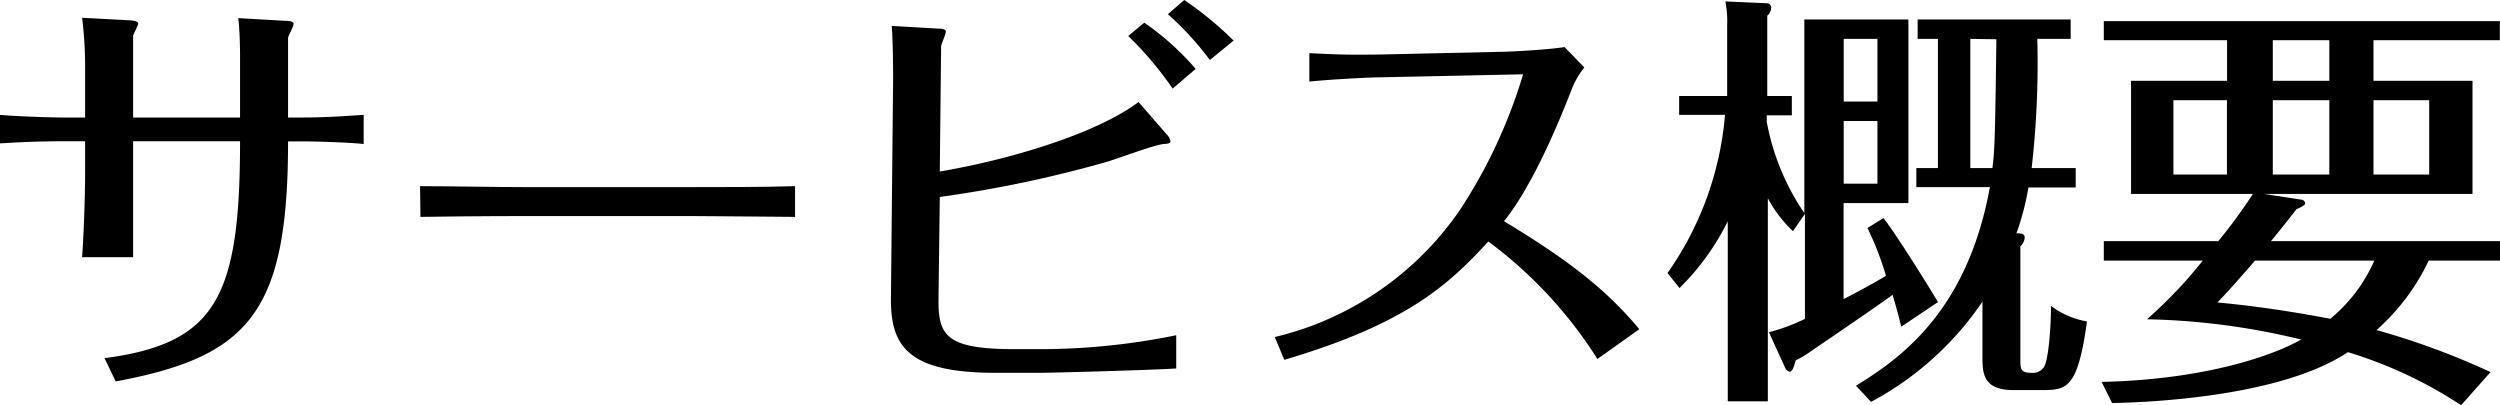
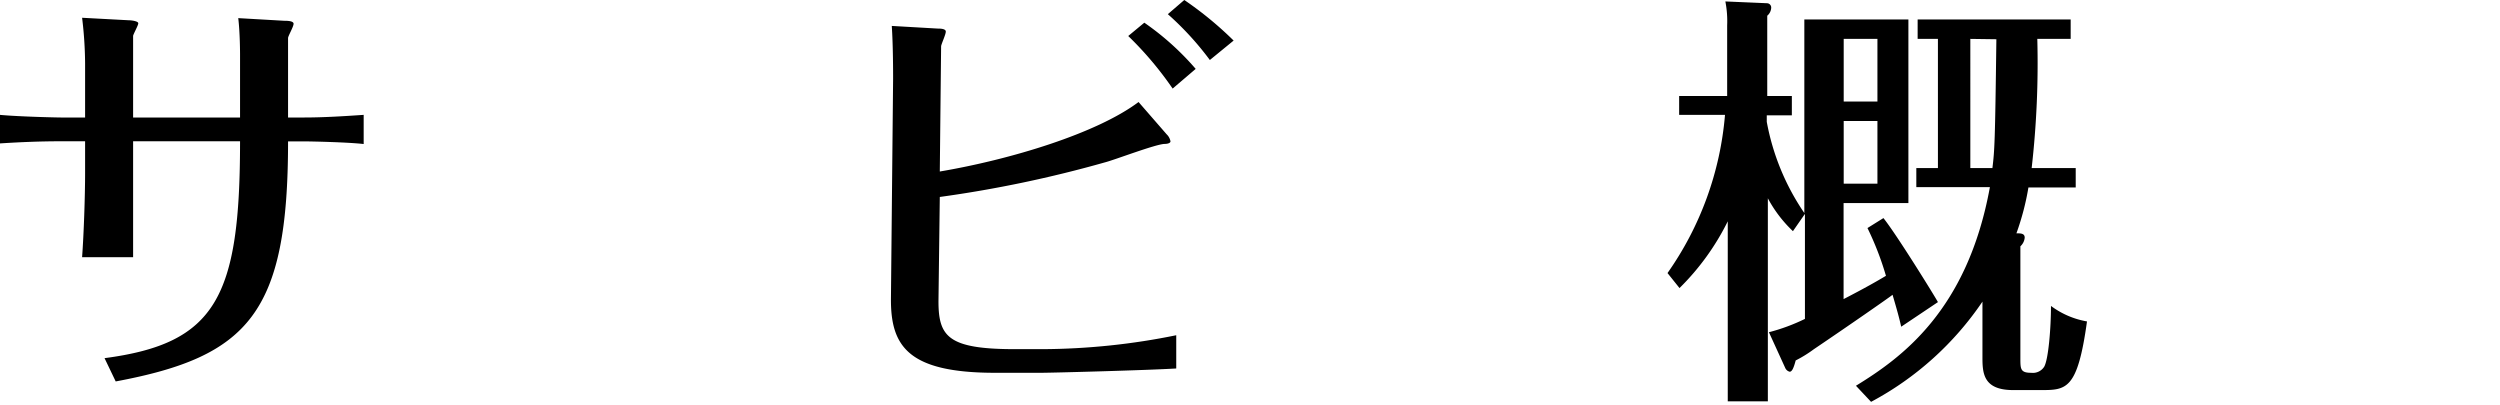
<svg xmlns="http://www.w3.org/2000/svg" width="208.29" height="33.76" viewBox="0 0 208.29 33.76">
  <g>
    <path d="M7.09,11.77h-2c-1.73,0-3.42.07-5.11.18V9.57c1.62.15,4.75.22,5.11.22h2V5.26a33,33,0,0,0-.25-3.78l3.92.21c.18,0,.76.07.76.25s-.4.87-.43,1.05v6.8H20V4.57c0-.07,0-1.83-.15-3.06l3.82.22c.22,0,.79,0,.79.25S24,3,24,3.17V9.79h1.3c1.69,0,3.38-.11,5-.22V12c-1.26-.15-4.36-.22-4.9-.22H24c0,14.29-3.27,17.93-14.36,20l-.93-1.94C18,28.62,20,24.76,20,11.77H11.09v2.66c0,.72,0,4.83,0,7H6.84c.14-1.91.25-5.07.25-7Z" />
-     <path d="M35,15.51c2.23,0,6.41.08,8.82.08H57.38c2.7,0,6.23,0,8.86-.08v2.56c-1.08,0-6.7-.07-8.82-.07H43.88c-.39,0-4.21,0-8.85.07Z" />
-     <path d="M74.41,6.55c0-.5,0-2.73-.11-4.39l3.82.22c.18,0,.68,0,.68.25s-.36,1-.39,1.22L78.3,14.29c5.9-1,13.07-3.17,16.56-5.79l2.34,2.69a1.09,1.09,0,0,1,.32.58c0,.18-.32.22-.47.22-.72,0-4.17,1.33-5,1.54A100.79,100.79,0,0,1,78.3,16.41l-.11,8.68c0,2.95.79,4,6.37,4H86.9A56.72,56.72,0,0,0,98,27.93V30.7c-2.44.15-10.4.36-11.26.36H82.91c-7.27,0-8.71-2.23-8.68-6.19Zm23.29.83A28.6,28.6,0,0,0,94,3l1.34-1.11a22.68,22.68,0,0,1,4.28,3.85ZM100.8,5a25,25,0,0,0-3.5-3.82L98.67,0a29.46,29.46,0,0,1,4.11,3.38Z" />
-     <path d="M133.09,29.91A36.25,36.25,0,0,0,124,20.12c-3.31,3.6-6.77,6.84-17,9.86l-.79-1.9a26,26,0,0,0,15.4-10.55A43,43,0,0,0,126.9,6.19l-11.81.25c-1.08,0-4.86.22-6,.36l0-2.37c2.81.14,3.6.14,6,.11l9.79-.22c1.11,0,4.5-.22,5.47-.4L132,5.62A6.9,6.9,0,0,0,131,7.31c-.76,1.94-3.06,7.84-5.69,11.12,5.18,3.13,8.46,5.61,11.27,9Z" />
+     <path d="M74.41,6.55c0-.5,0-2.73-.11-4.39l3.82.22c.18,0,.68,0,.68.25s-.36,1-.39,1.22L78.3,14.29c5.9-1,13.07-3.17,16.56-5.79l2.34,2.69a1.09,1.09,0,0,1,.32.58c0,.18-.32.22-.47.22-.72,0-4.17,1.33-5,1.54A100.79,100.79,0,0,1,78.3,16.41l-.11,8.68c0,2.95.79,4,6.37,4H86.9A56.72,56.72,0,0,0,98,27.93V30.7c-2.44.15-10.4.36-11.26.36H82.91c-7.27,0-8.71-2.23-8.68-6.19Zm23.29.83A28.6,28.6,0,0,0,94,3l1.34-1.11a22.68,22.68,0,0,1,4.28,3.85ZM100.8,5a25,25,0,0,0-3.5-3.82L98.67,0a29.46,29.46,0,0,1,4.11,3.38" />
    <path d="M150.33,1.62H159v15.3h-5.4v8c1.8-.93,2.81-1.51,3.53-1.94A24.89,24.89,0,0,0,155.59,19l1.33-.83c1.12,1.4,4.32,6.58,4.54,7l-3.06,2.05c-.18-.79-.33-1.33-.72-2.66-.25.21-3.78,2.66-6.55,4.53a10.44,10.44,0,0,1-1.52.94c-.18.68-.32.94-.5.94a.55.55,0,0,1-.36-.29l-1.37-3a16,16,0,0,0,3-1.11V17.82l-1,1.44a10.77,10.77,0,0,1-2.09-2.74V33.44h-3.34v-15A20.66,20.66,0,0,1,139.93,24l-1-1.25a26.72,26.72,0,0,0,4.79-13.18h-3.82V8h4V2.12a8.51,8.51,0,0,0-.15-2l3.49.15a.36.36,0,0,1,.33.36.92.92,0,0,1-.33.68V8h2.05V9.61H147.2v.54a19.78,19.78,0,0,0,3.13,7.6Zm6.09,6.84V3.24h-2.81V8.46Zm-2.81,1.62V15.3h2.81V10.08Zm16.13-6.84A77.1,77.1,0,0,1,169.27,14h3.67v1.62H169A21.75,21.75,0,0,1,168,19.44c.36,0,.69,0,.69.36a1.1,1.1,0,0,1-.36.72v9.32c0,.9,0,1.22.9,1.22a1.12,1.12,0,0,0,1.08-.5c.36-.61.57-3.27.57-5.07a7,7,0,0,0,3,1.29c-.79,5.72-1.72,5.72-3.88,5.72h-2.27c-2.52,0-2.56-1.44-2.56-2.77v-4.6a25.91,25.91,0,0,1-9.28,8.35l-1.26-1.34c3.74-2.3,9.28-6.22,11.16-16.55h-6.13V14h1.8V3.24h-1.69V1.62h12.75V3.24Zm-5.58,0V14H166c.18-1.48.22-2,.33-10.73Z" />
-     <path d="M205.05,33.76a36.37,36.37,0,0,0-9.43-4.42c-5.4,3.6-15.84,4.17-19.65,4.24l-.87-1.76c8.14-.18,13.9-2,16.63-3.53a59,59,0,0,0-12.85-1.69,38,38,0,0,0,4.65-4.89h-8.25V20.09h9.54a42.63,42.63,0,0,0,2.88-3.93H177.55V6.73h8V3.35H175.28V1.76h33V3.35H197.75V6.73H206v9.43H188.64l3.06.47c.21,0,.36.18.36.32s-.4.36-.72.47c-.25.33-1.41,1.8-2.13,2.67h19.08v1.62h-5.94A17.93,17.93,0,0,1,198,27.5,62.47,62.47,0,0,1,207.5,31ZM185.54,8.35h-4.46v6.19h4.46Zm2.34,13.36c-1.62,1.87-2.3,2.62-3.13,3.49,4.68.43,8.86,1.26,9.4,1.36a13.06,13.06,0,0,0,3.67-4.85Zm6.19-18.36h-4.71V6.73h4.71Zm-4.71,11.19h4.71V8.35h-4.71Zm8.39,0h4.64V8.35h-4.64Z" />
  </g>
</svg>